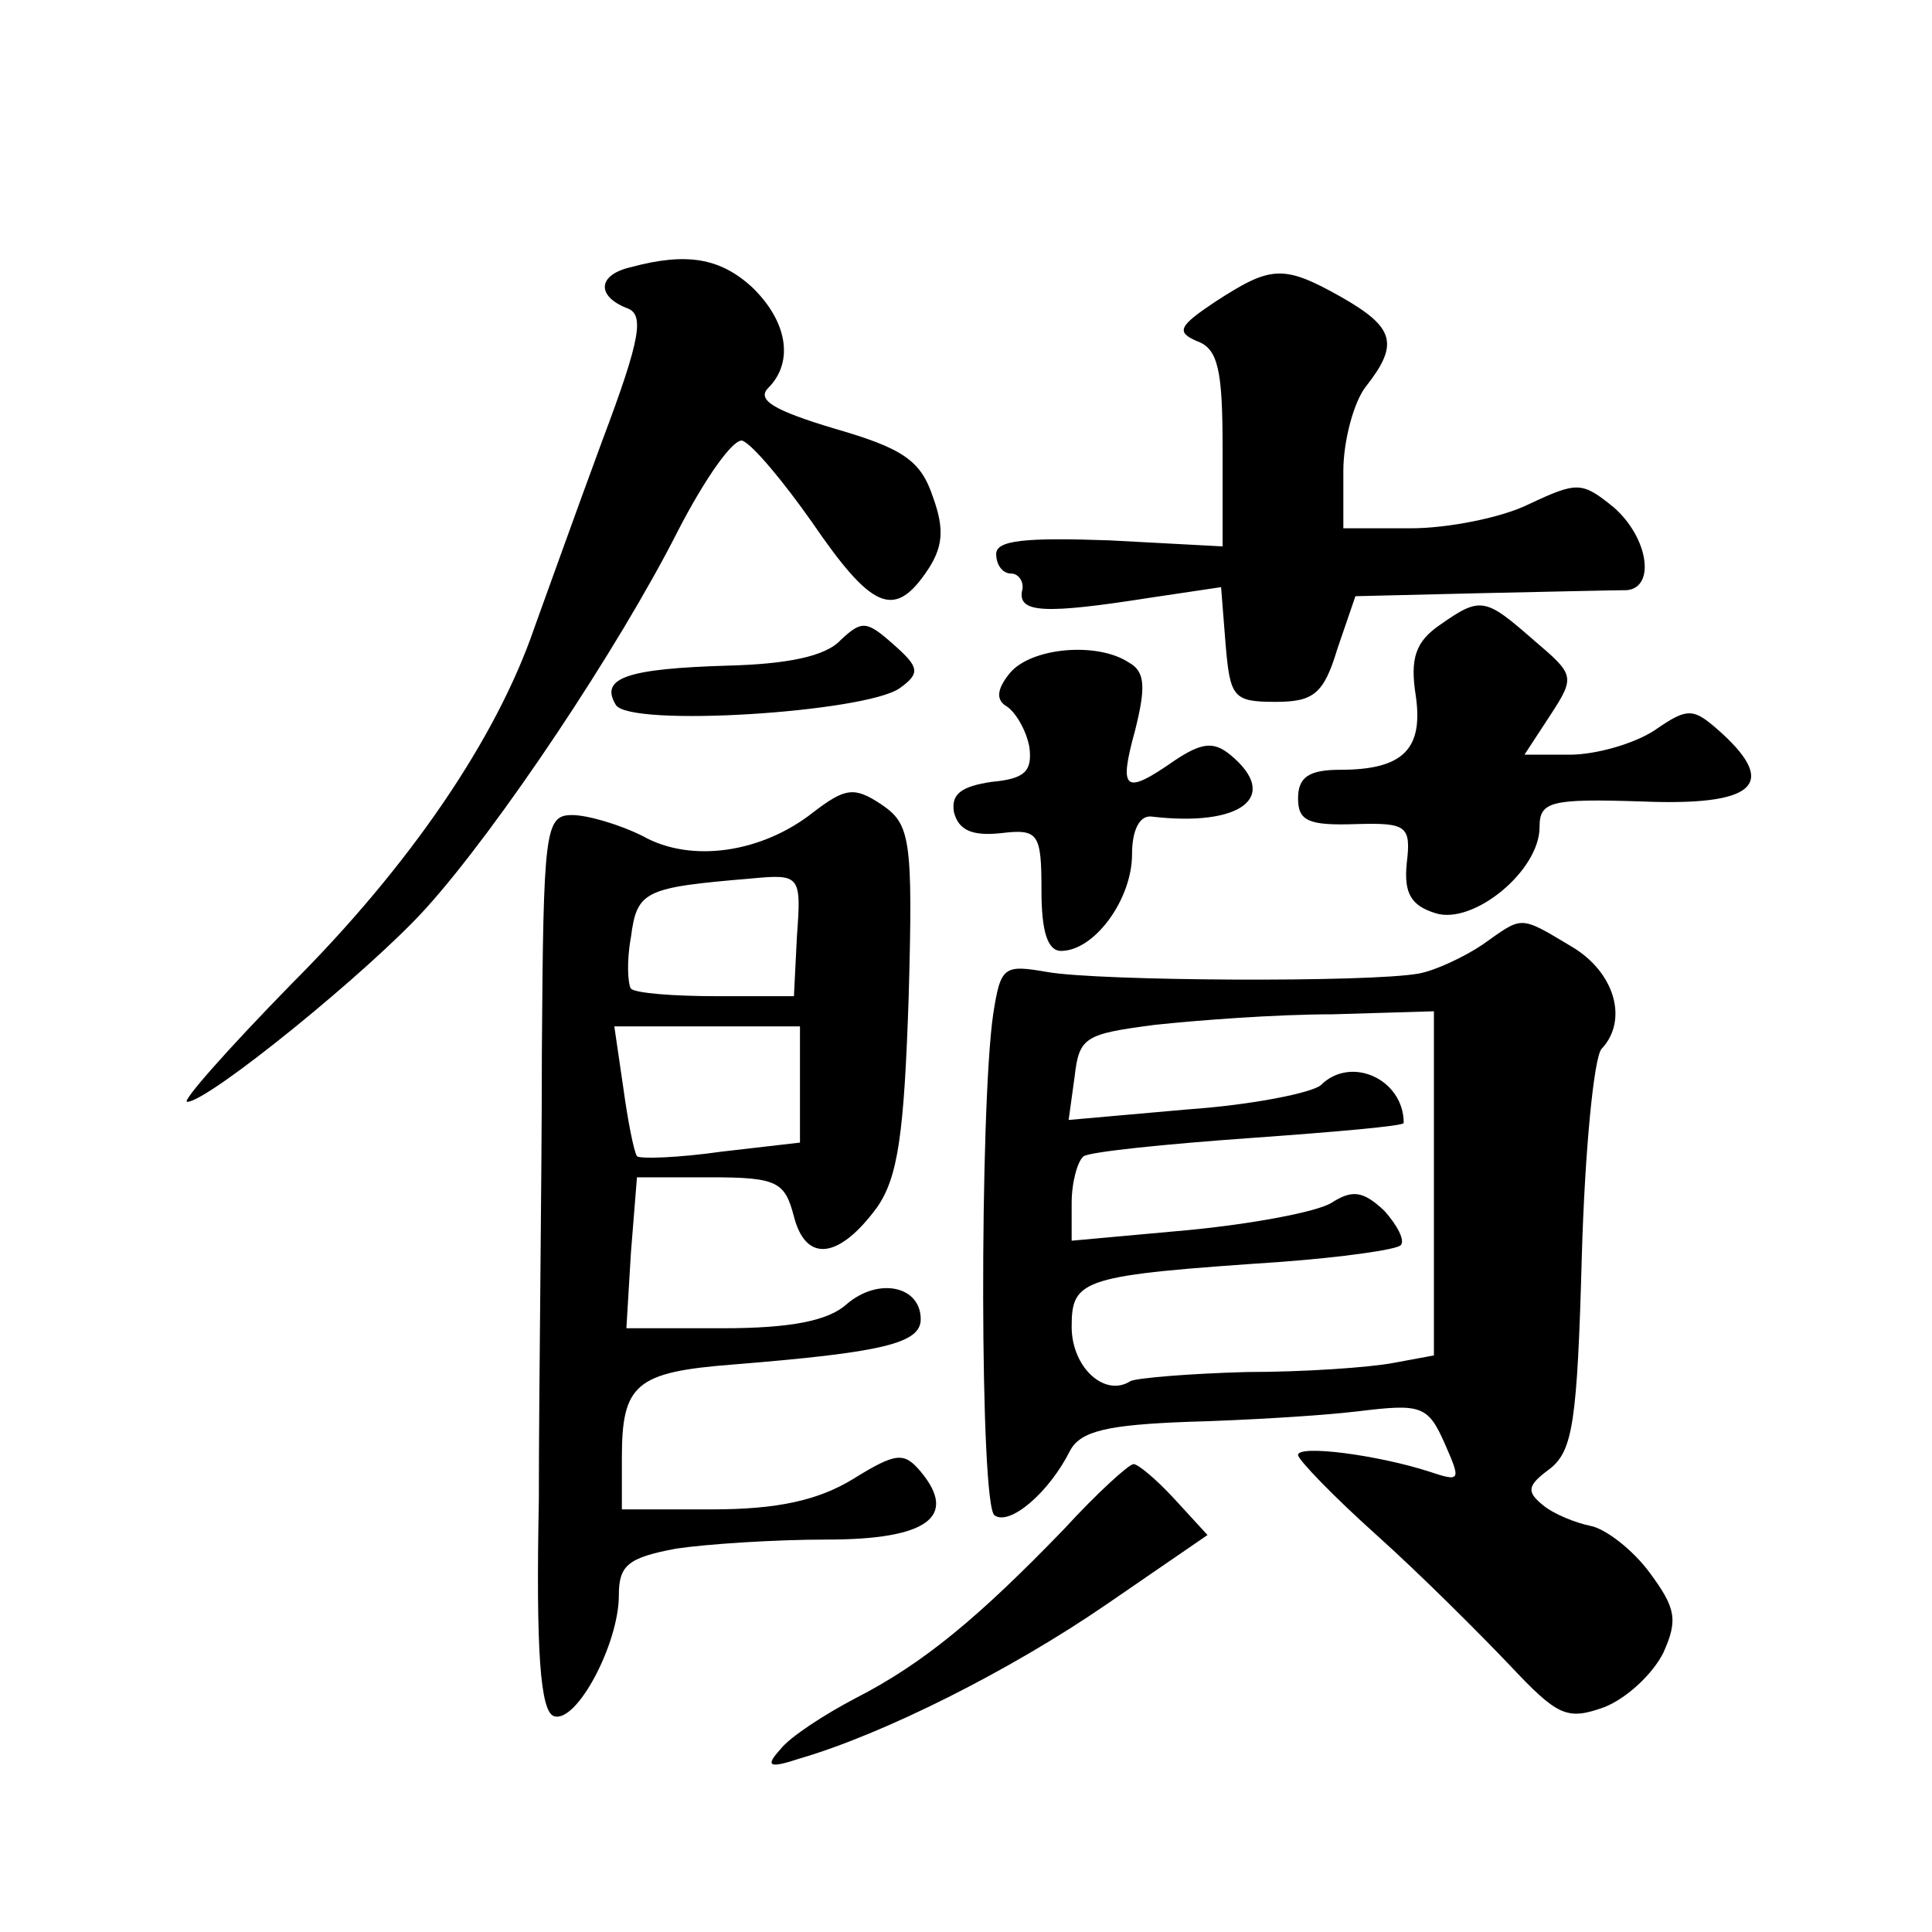
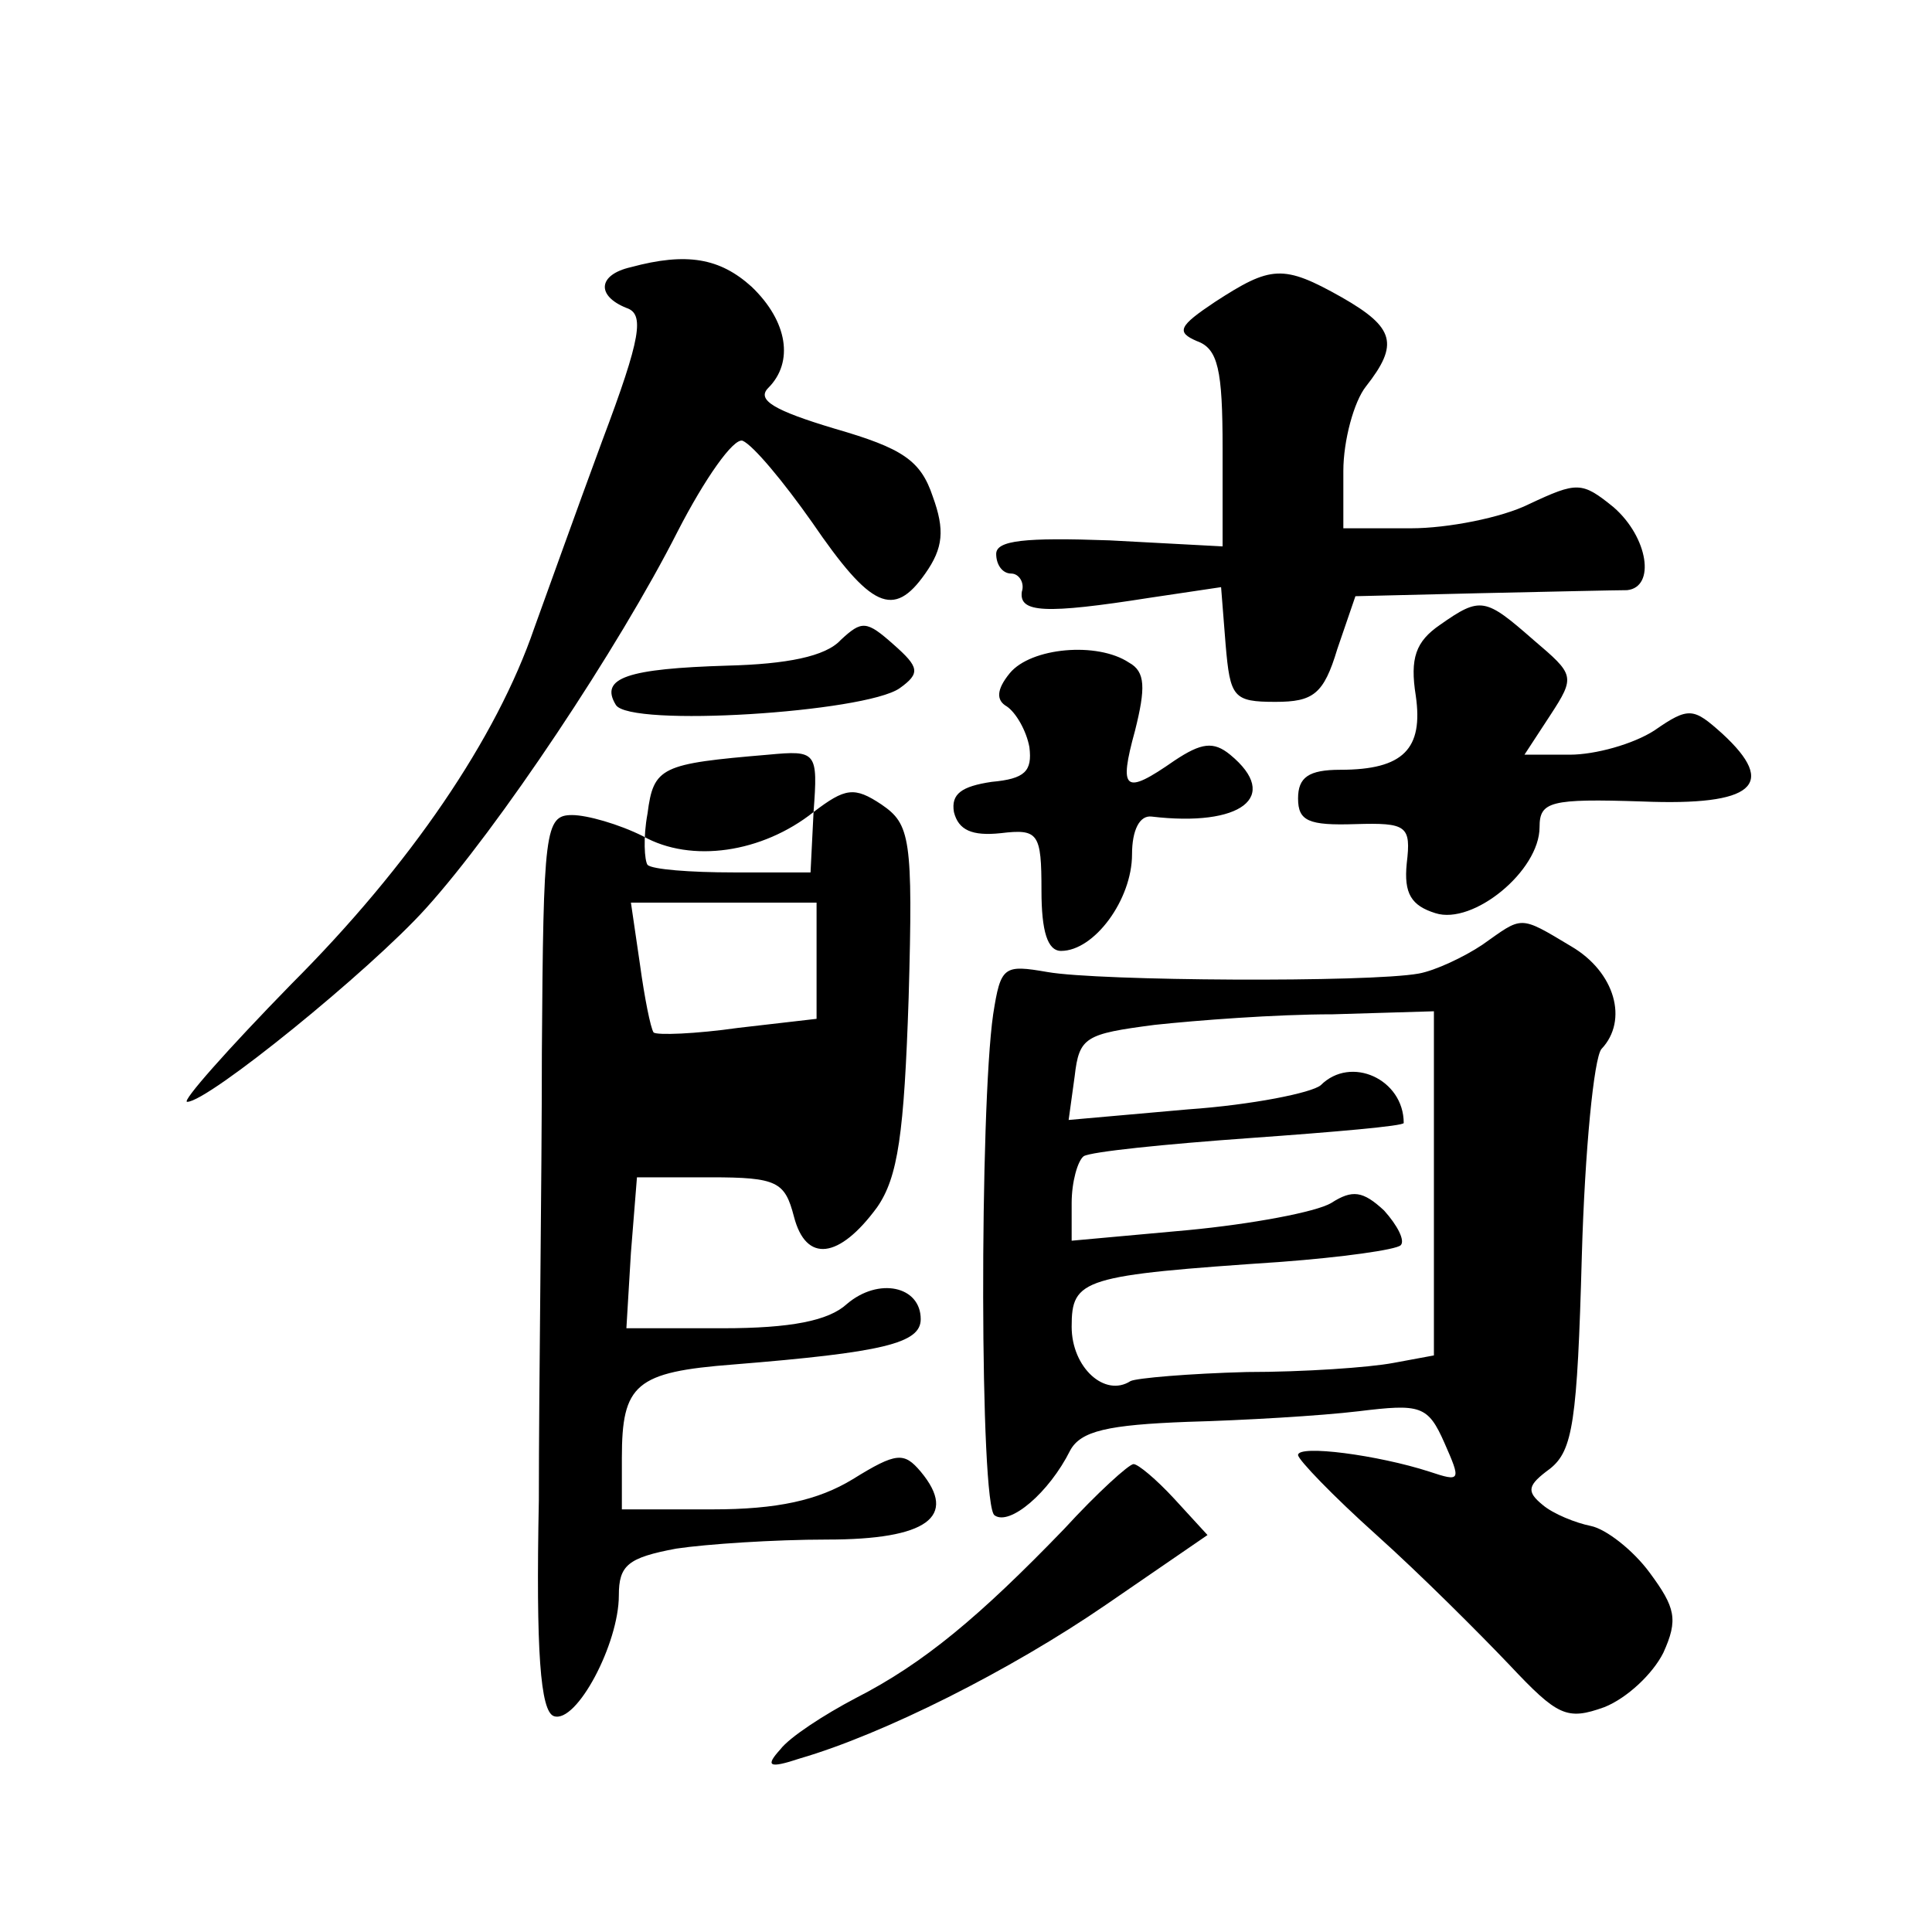
<svg xmlns="http://www.w3.org/2000/svg" version="1.0" width="128pt" height="128pt" viewBox="0 0 128 128" preserveAspectRatio="xMidYMid meet">
  <g transform="translate(0,128) scale(0.1,-0.1)" fill="#0" stroke="none">
-     <path d="M418 1103 c-22 -5 -23 -19 -3 -27 12 -4 10 -19 -16 -88 -17 -46 -37 -102 -45 -124 -25 -73 -82 -157 -161 -236 -42 -43 -73 -78 -69 -78 14 0 121 87 158 128 48 53 128 173 167 250 18 35 37 62 43 60 7 -3 27 -27 46 -54 39 -57 54 -64 75 -34 12 17 13 29 5 51 -8 24 -20 32 -65 45 -40 12 -52 19 -44 27 17 17 13 44 -11 67 -21 19 -43 23 -80 13z M805 1080 c-24 -16 -26 -20 -12 -26 14 -5 17 -19 17 -71 l0 -65 -75 4 c-56 2 -75 0 -75 -9 0 -7 4 -13 10 -13 5 0 9 -6 7 -12 -2 -14 15 -15 85 -4 l47 7 3 -38 c3 -35 5 -38 33 -38 25 0 32 5 41 35 l12 35 83 2 c46 1 90 2 97 2 19 2 14 35 -9 55 -21 17 -24 17 -56 2 -18 -9 -54 -16 -78 -16 l-45 0 0 38 c0 20 7 46 15 56 22 28 19 39 -16 59 -39 22 -47 21 -84 -3z M954 866 c-16 -11 -20 -22 -16 -47 5 -35 -8 -49 -50 -49 -21 0 -28 -5 -28 -19 0 -15 7 -18 38 -17 34 1 37 -1 34 -26 -2 -20 3 -28 19 -33 25 -8 69 28 69 57 0 17 7 19 68 17 74 -3 90 11 53 45 -19 17 -22 18 -45 2 -14 -9 -39 -16 -56 -16 l-30 0 17 26 c17 26 16 27 -11 50 -32 28 -35 29 -62 10z M557 856 c-10 -11 -36 -16 -75 -17 -66 -2 -85 -8 -74 -26 9 -15 165 -5 188 11 14 10 13 14 -4 29 -18 16 -21 16 -35 3z M669 834 c-9 -11 -9 -18 -2 -22 6 -4 13 -16 15 -27 2 -16 -3 -21 -25 -23 -20 -3 -27 -8 -25 -20 3 -12 12 -16 31 -14 25 3 27 0 27 -38 0 -27 4 -40 13 -40 22 0 47 34 47 64 0 16 5 26 13 25 59 -7 86 13 52 41 -11 9 -19 8 -37 -4 -33 -23 -37 -20 -26 20 7 28 7 39 -4 45 -21 14 -65 10 -79 -7z M539 742 c-34 -27 -81 -34 -113 -16 -16 8 -37 14 -47 14 -18 0 -19 -10 -20 -157 0 -87 -2 -221 -2 -297 -2 -100 1 -140 10 -143 15 -5 43 48 43 80 0 20 6 25 38 31 20 3 65 6 100 6 66 0 87 15 62 45 -11 13 -16 13 -45 -5 -23 -14 -50 -20 -93 -20 l-60 0 0 34 c0 49 9 57 74 62 99 8 124 14 124 30 0 22 -28 28 -49 10 -12 -11 -37 -16 -82 -16 l-64 0 3 50 4 50 49 0 c44 0 49 -3 55 -26 8 -31 30 -28 55 6 14 20 18 49 21 139 3 106 1 115 -18 128 -18 12 -24 11 -45 -5z m-11 -82 l-2 -40 -51 0 c-29 0 -54 2 -57 5 -2 3 -3 18 0 34 4 31 9 33 80 39 32 3 33 2 30 -38z m2 -99 l0 -38 -52 -6 c-28 -4 -54 -5 -56 -3 -2 3 -6 23 -9 45 l-6 41 62 0 61 0 0 -39z M982 654 c-12 -8 -31 -17 -42 -19 -33 -6 -212 -5 -246 1 -29 5 -31 4 -36 -28 -9 -62 -9 -327 1 -332 10 -7 36 15 50 43 7 13 25 17 78 19 37 1 88 4 113 7 41 5 46 4 57 -21 11 -25 11 -26 -10 -19 -34 11 -87 18 -87 11 0 -3 23 -27 52 -53 29 -26 68 -65 88 -86 32 -34 38 -37 63 -28 15 6 32 22 39 36 10 22 8 30 -9 53 -11 15 -29 29 -39 31 -10 2 -25 8 -32 14 -11 9 -10 13 5 24 15 12 18 31 21 141 2 70 8 131 13 137 18 19 9 51 -20 68 -35 21 -32 20 -59 1z m-32 -158 l0 -114 -27 -5 c-16 -3 -59 -6 -97 -6 -38 -1 -73 -4 -77 -6 -17 -11 -39 9 -39 36 0 32 7 34 139 43 40 3 76 8 79 11 3 3 -2 13 -11 23 -14 13 -21 14 -35 5 -10 -6 -53 -14 -95 -18 l-77 -7 0 25 c0 14 4 28 8 31 5 3 54 8 110 12 56 4 102 8 102 10 0 29 -35 45 -55 25 -6 -5 -45 -13 -88 -16 l-79 -7 4 29 c3 26 7 28 53 34 28 3 80 7 118 7 l67 2 0 -114z M705 267 c-56 -58 -93 -89 -138 -112 -21 -11 -44 -26 -50 -34 -10 -11 -8 -13 13 -6 55 16 139 58 203 102 l67 46 -22 24 c-12 13 -24 23 -27 23 -3 0 -24 -19 -46 -43z" />
+     <path d="M418 1103 c-22 -5 -23 -19 -3 -27 12 -4 10 -19 -16 -88 -17 -46 -37 -102 -45 -124 -25 -73 -82 -157 -161 -236 -42 -43 -73 -78 -69 -78 14 0 121 87 158 128 48 53 128 173 167 250 18 35 37 62 43 60 7 -3 27 -27 46 -54 39 -57 54 -64 75 -34 12 17 13 29 5 51 -8 24 -20 32 -65 45 -40 12 -52 19 -44 27 17 17 13 44 -11 67 -21 19 -43 23 -80 13z M805 1080 c-24 -16 -26 -20 -12 -26 14 -5 17 -19 17 -71 l0 -65 -75 4 c-56 2 -75 0 -75 -9 0 -7 4 -13 10 -13 5 0 9 -6 7 -12 -2 -14 15 -15 85 -4 l47 7 3 -38 c3 -35 5 -38 33 -38 25 0 32 5 41 35 l12 35 83 2 c46 1 90 2 97 2 19 2 14 35 -9 55 -21 17 -24 17 -56 2 -18 -9 -54 -16 -78 -16 l-45 0 0 38 c0 20 7 46 15 56 22 28 19 39 -16 59 -39 22 -47 21 -84 -3z M954 866 c-16 -11 -20 -22 -16 -47 5 -35 -8 -49 -50 -49 -21 0 -28 -5 -28 -19 0 -15 7 -18 38 -17 34 1 37 -1 34 -26 -2 -20 3 -28 19 -33 25 -8 69 28 69 57 0 17 7 19 68 17 74 -3 90 11 53 45 -19 17 -22 18 -45 2 -14 -9 -39 -16 -56 -16 l-30 0 17 26 c17 26 16 27 -11 50 -32 28 -35 29 -62 10z M557 856 c-10 -11 -36 -16 -75 -17 -66 -2 -85 -8 -74 -26 9 -15 165 -5 188 11 14 10 13 14 -4 29 -18 16 -21 16 -35 3z M669 834 c-9 -11 -9 -18 -2 -22 6 -4 13 -16 15 -27 2 -16 -3 -21 -25 -23 -20 -3 -27 -8 -25 -20 3 -12 12 -16 31 -14 25 3 27 0 27 -38 0 -27 4 -40 13 -40 22 0 47 34 47 64 0 16 5 26 13 25 59 -7 86 13 52 41 -11 9 -19 8 -37 -4 -33 -23 -37 -20 -26 20 7 28 7 39 -4 45 -21 14 -65 10 -79 -7z M539 742 c-34 -27 -81 -34 -113 -16 -16 8 -37 14 -47 14 -18 0 -19 -10 -20 -157 0 -87 -2 -221 -2 -297 -2 -100 1 -140 10 -143 15 -5 43 48 43 80 0 20 6 25 38 31 20 3 65 6 100 6 66 0 87 15 62 45 -11 13 -16 13 -45 -5 -23 -14 -50 -20 -93 -20 l-60 0 0 34 c0 49 9 57 74 62 99 8 124 14 124 30 0 22 -28 28 -49 10 -12 -11 -37 -16 -82 -16 l-64 0 3 50 4 50 49 0 c44 0 49 -3 55 -26 8 -31 30 -28 55 6 14 20 18 49 21 139 3 106 1 115 -18 128 -18 12 -24 11 -45 -5z l-2 -40 -51 0 c-29 0 -54 2 -57 5 -2 3 -3 18 0 34 4 31 9 33 80 39 32 3 33 2 30 -38z m2 -99 l0 -38 -52 -6 c-28 -4 -54 -5 -56 -3 -2 3 -6 23 -9 45 l-6 41 62 0 61 0 0 -39z M982 654 c-12 -8 -31 -17 -42 -19 -33 -6 -212 -5 -246 1 -29 5 -31 4 -36 -28 -9 -62 -9 -327 1 -332 10 -7 36 15 50 43 7 13 25 17 78 19 37 1 88 4 113 7 41 5 46 4 57 -21 11 -25 11 -26 -10 -19 -34 11 -87 18 -87 11 0 -3 23 -27 52 -53 29 -26 68 -65 88 -86 32 -34 38 -37 63 -28 15 6 32 22 39 36 10 22 8 30 -9 53 -11 15 -29 29 -39 31 -10 2 -25 8 -32 14 -11 9 -10 13 5 24 15 12 18 31 21 141 2 70 8 131 13 137 18 19 9 51 -20 68 -35 21 -32 20 -59 1z m-32 -158 l0 -114 -27 -5 c-16 -3 -59 -6 -97 -6 -38 -1 -73 -4 -77 -6 -17 -11 -39 9 -39 36 0 32 7 34 139 43 40 3 76 8 79 11 3 3 -2 13 -11 23 -14 13 -21 14 -35 5 -10 -6 -53 -14 -95 -18 l-77 -7 0 25 c0 14 4 28 8 31 5 3 54 8 110 12 56 4 102 8 102 10 0 29 -35 45 -55 25 -6 -5 -45 -13 -88 -16 l-79 -7 4 29 c3 26 7 28 53 34 28 3 80 7 118 7 l67 2 0 -114z M705 267 c-56 -58 -93 -89 -138 -112 -21 -11 -44 -26 -50 -34 -10 -11 -8 -13 13 -6 55 16 139 58 203 102 l67 46 -22 24 c-12 13 -24 23 -27 23 -3 0 -24 -19 -46 -43z" />
  </g>
</svg>